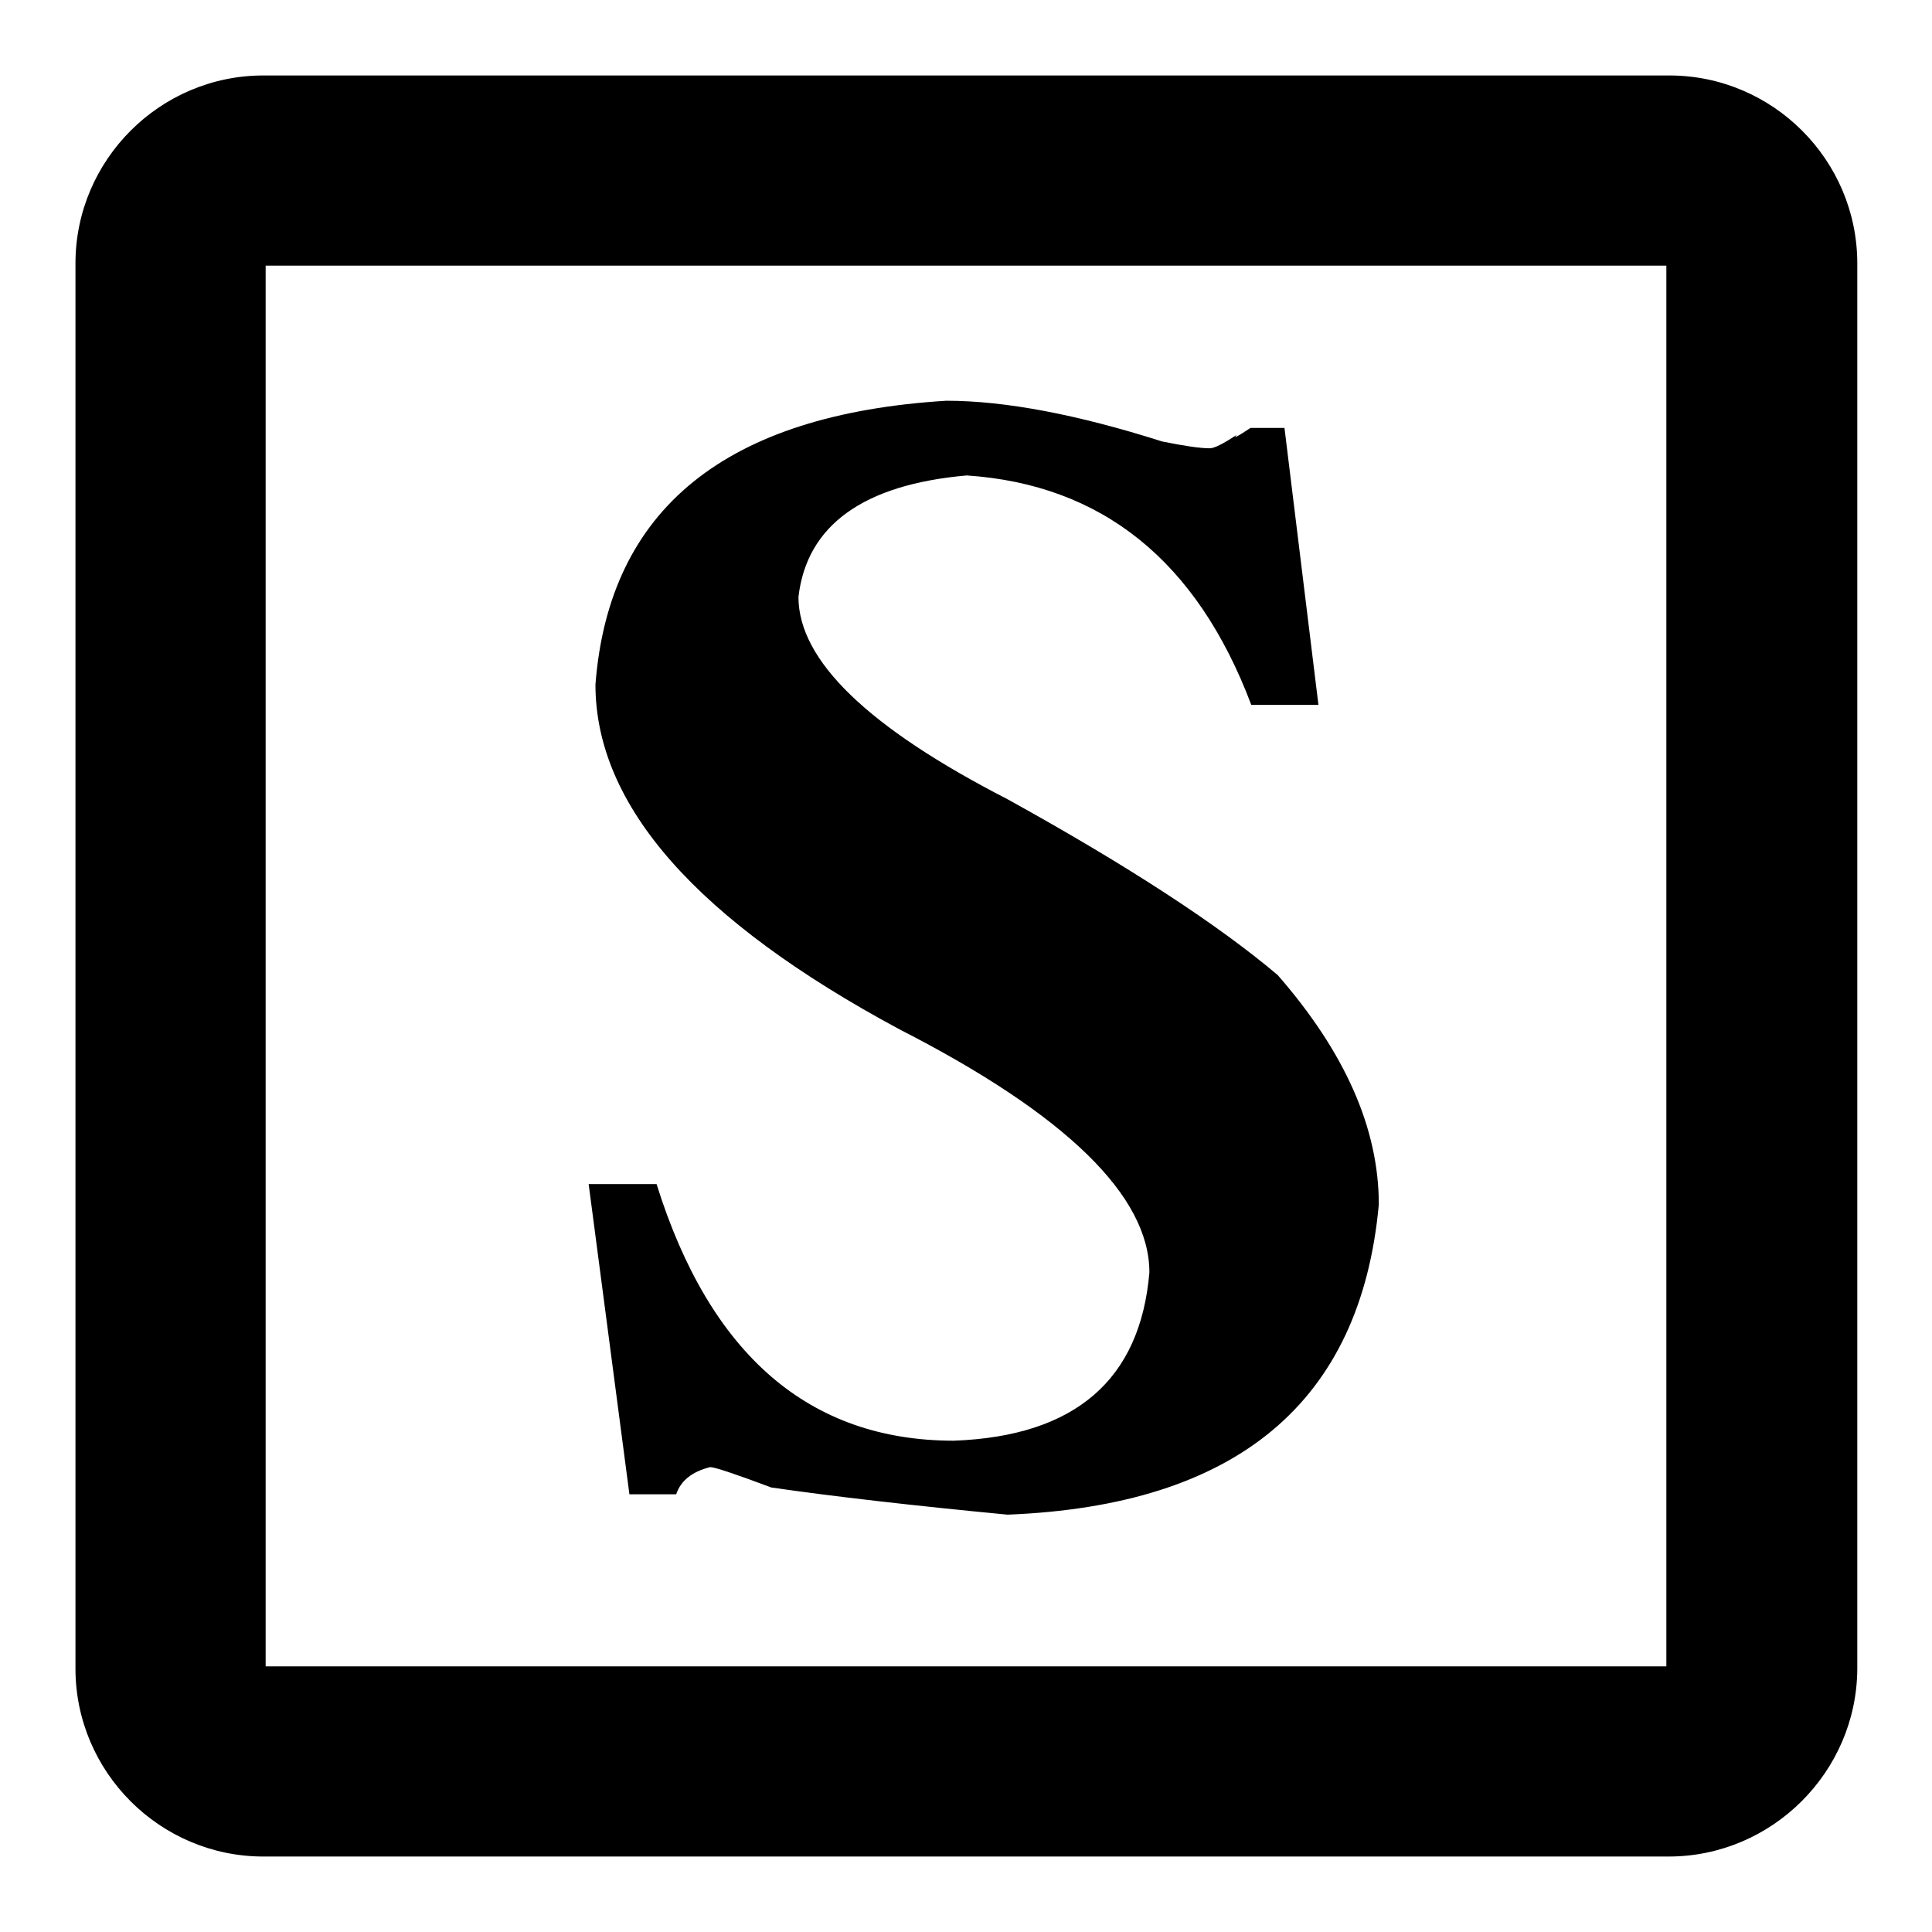
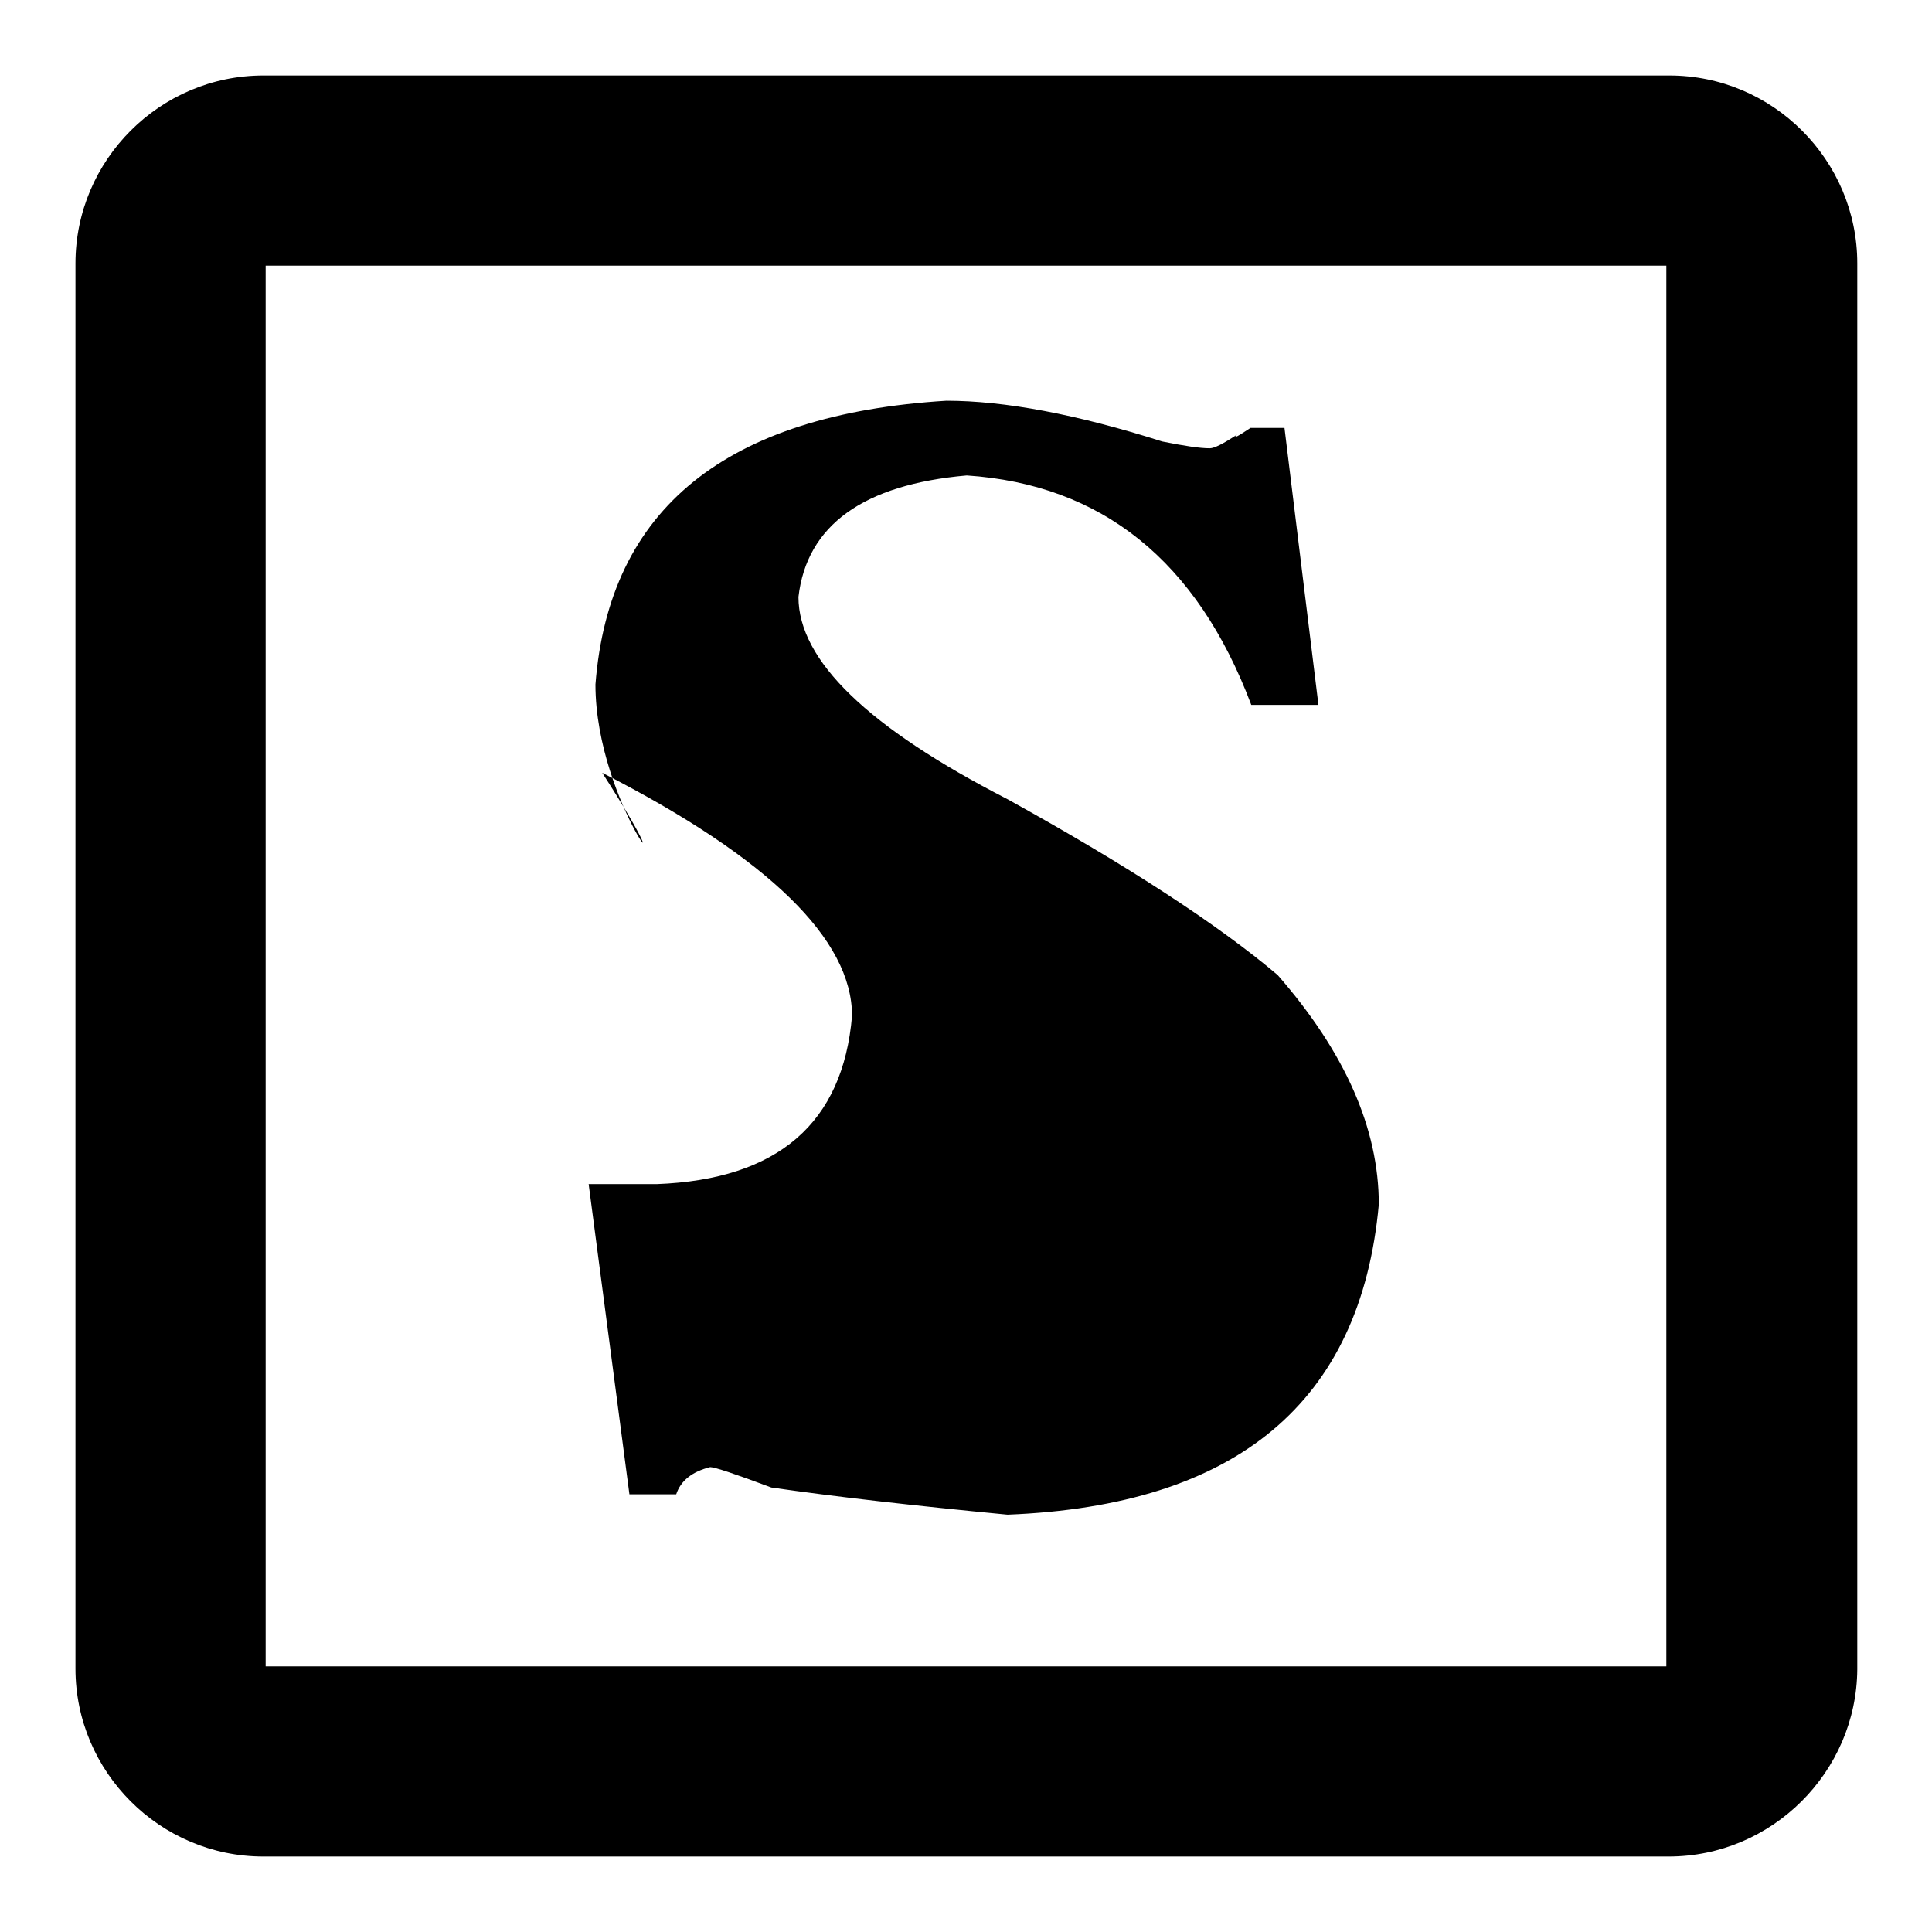
<svg xmlns="http://www.w3.org/2000/svg" version="1.1" x="0px" y="0px" viewBox="0 0 256 256" enable-background="new 0 0 256 256" xml:space="preserve">
  <g>
-     <path fill="#000000" d="M221.1,246H34.9C21.2,246,10,234.8,10,221.1V34.9C10,21.2,21.2,10,34.9,10h186.3 c13.7,0,24.9,11.2,24.9,24.9v186.3C246,234.8,234.8,246,221.1,246z M35.2,220.8h185.6V35.2H35.2V220.8z M83.4,198L78,156.9H87 c7.1,22.7,20.3,34,39.4,34c16.1-0.6,24.7-8.1,25.9-22.3c0-10.1-11-20.9-33.1-32.2C92.4,122,78.9,106.8,78.9,90.7 c1.8-23.3,17.3-35.8,46.5-37.6c7.7,0,17.3,1.8,28.6,5.4c3,0.6,5,0.9,6.3,0.9c0.6,0,1.8-0.6,3.6-1.8c-0.6,0.6,0,0.3,1.8-0.9h4.5 l4.5,36.7h-8.9C158.6,74.3,146,64.2,128.1,63c-13.7,1.2-21.2,6.6-22.3,16.1c0,8.4,9.2,17.3,27.7,26.8c16.1,8.9,28,16.7,35.8,23.3 c8.9,10.2,13.4,20.3,13.4,30.4c-2.4,26.2-18.8,39.9-49.2,41.1c-12.5-1.2-23-2.4-31.3-3.6c-4.8-1.8-7.5-2.7-8.1-2.7 c-2.4,0.6-3.9,1.8-4.5,3.6L83.4,198L83.4,198z" />
+     <path fill="#000000" d="M221.1,246H34.9C21.2,246,10,234.8,10,221.1V34.9C10,21.2,21.2,10,34.9,10h186.3 c13.7,0,24.9,11.2,24.9,24.9v186.3C246,234.8,234.8,246,221.1,246z M35.2,220.8h185.6V35.2H35.2V220.8z M83.4,198L78,156.9H87 c16.1-0.6,24.7-8.1,25.9-22.3c0-10.1-11-20.9-33.1-32.2C92.4,122,78.9,106.8,78.9,90.7 c1.8-23.3,17.3-35.8,46.5-37.6c7.7,0,17.3,1.8,28.6,5.4c3,0.6,5,0.9,6.3,0.9c0.6,0,1.8-0.6,3.6-1.8c-0.6,0.6,0,0.3,1.8-0.9h4.5 l4.5,36.7h-8.9C158.6,74.3,146,64.2,128.1,63c-13.7,1.2-21.2,6.6-22.3,16.1c0,8.4,9.2,17.3,27.7,26.8c16.1,8.9,28,16.7,35.8,23.3 c8.9,10.2,13.4,20.3,13.4,30.4c-2.4,26.2-18.8,39.9-49.2,41.1c-12.5-1.2-23-2.4-31.3-3.6c-4.8-1.8-7.5-2.7-8.1-2.7 c-2.4,0.6-3.9,1.8-4.5,3.6L83.4,198L83.4,198z" />
  </g>
</svg>